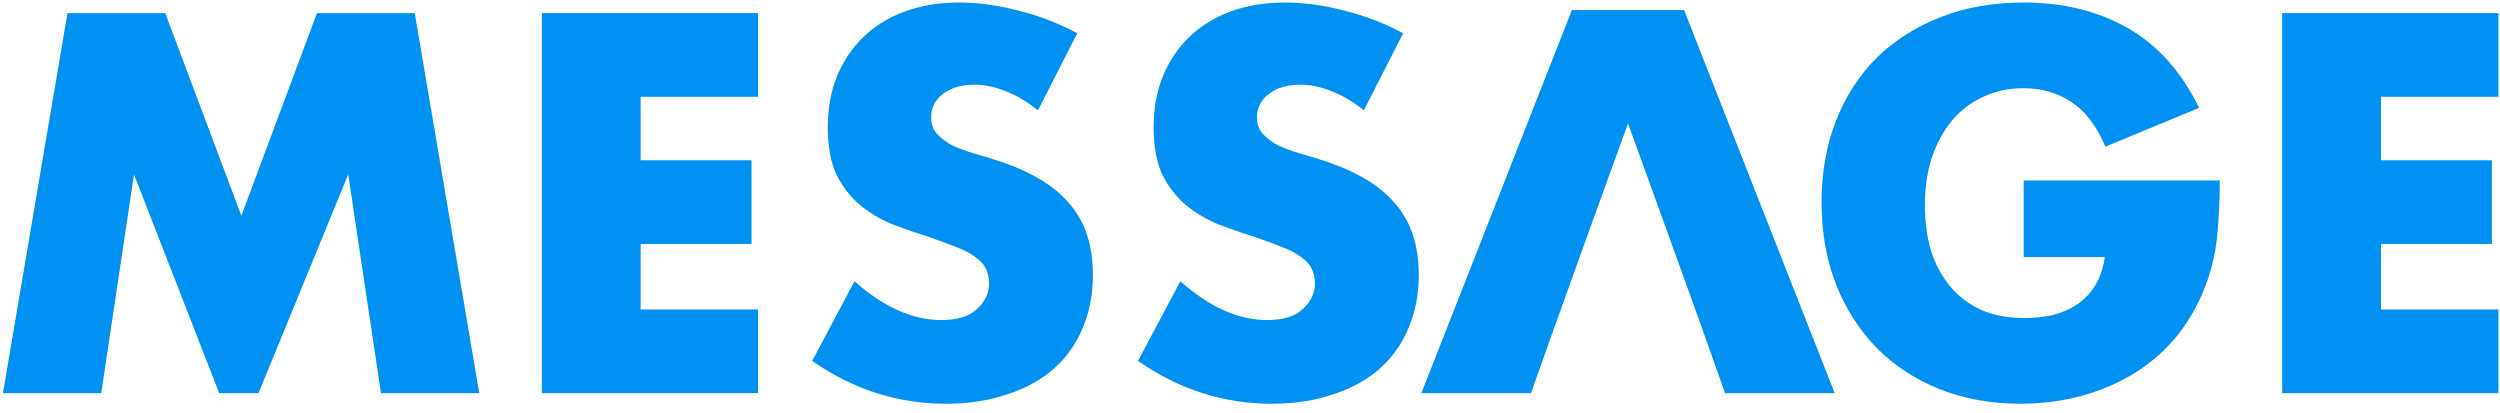
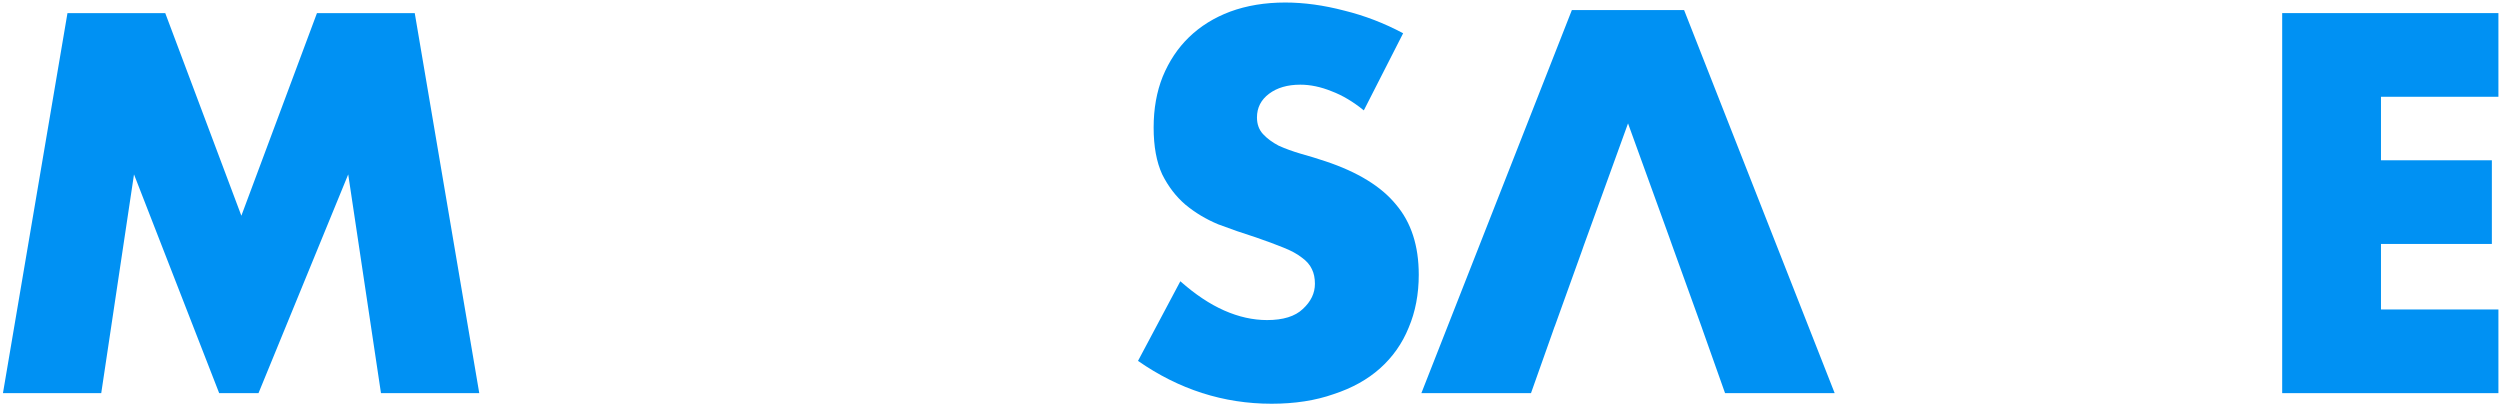
<svg xmlns="http://www.w3.org/2000/svg" fill="none" height="41" viewBox="0 0 248 41" width="248">
  <g fill="#0091f3">
    <path d="m247.843 9.6h-11.65v6.3h11v8.3h-11v6.5h11.65v8.3h-21.45v-37.7h21.45z" />
-     <path d="m200.749 17.9h19.45c0 2-.083 3.817-.25 5.45-.166 1.633-.5 3.15-1 4.55-.7 1.967-1.65 3.717-2.85 5.25-1.2 1.5-2.616 2.767-4.25 3.8-1.6 1-3.366 1.767-5.3 2.3-1.933.533-3.966.8-6.1.8-2.933 0-5.616-.483-8.05-1.45-2.4-.967-4.466-2.317-6.2-4.05-1.733-1.767-3.083-3.867-4.05-6.3-.966-2.467-1.45-5.183-1.45-8.15 0-2.933.467-5.617 1.4-8.05.967-2.467 2.317-4.567 4.05-6.3 1.767-1.733 3.884-3.083 6.35-4.05 2.467-.967 5.217-1.45 8.25-1.45 3.934 0 7.384.85 10.35 2.55 2.967 1.7 5.317 4.333 7.05 7.9l-9.3 3.85c-.866-2.067-2-3.55-3.4-4.45-1.366-.9-2.933-1.35-4.7-1.35-1.466 0-2.8.283-4 .85-1.2.533-2.233 1.317-3.1 2.35-.833 1-1.5 2.217-2 3.65-.466 1.433-.7 3.033-.7 4.8 0 1.6.2 3.083.6 4.45.434 1.367 1.067 2.55 1.9 3.55.834 1 1.867 1.783 3.1 2.35 1.234.533 2.667.8 4.3.8.967 0 1.9-.1 2.8-.3.9-.233 1.7-.583 2.4-1.05.734-.5 1.334-1.133 1.8-1.9.467-.767.784-1.7.95-2.8h-8.05z" />
    <path d="m135.291 10.95c-1.067-.867-2.134-1.5-3.2-1.9-1.067-.433-2.1-.65-3.1-.65-1.267 0-2.3.3-3.1.9s-1.2 1.383-1.2 2.35c0 .667.2 1.217.6 1.65s.916.817 1.55 1.15c.666.3 1.4.567 2.2.8.833.233 1.65.483 2.45.75 3.2 1.067 5.533 2.5 7 4.3 1.5 1.767 2.25 4.083 2.25 6.95 0 1.933-.334 3.683-1 5.25-.634 1.567-1.584 2.917-2.85 4.05-1.234 1.1-2.767 1.95-4.6 2.55-1.8.633-3.85.95-6.15.95-4.767 0-9.184-1.417-13.25-4.25l4.2-7.9c1.466 1.3 2.916 2.267 4.35 2.9 1.433.633 2.85.95 4.25.95 1.6 0 2.783-.367 3.55-1.1.8-.733 1.2-1.567 1.2-2.5 0-.567-.1-1.05-.3-1.45-.2-.433-.534-.817-1-1.15-.467-.367-1.084-.7-1.85-1-.734-.3-1.634-.633-2.7-1-1.267-.4-2.517-.833-3.75-1.3-1.2-.5-2.284-1.15-3.25-1.95-.934-.8-1.7-1.8-2.3-3-.567-1.233-.85-2.783-.85-4.65s.3-3.55.9-5.05c.633-1.533 1.5-2.833 2.6-3.9 1.133-1.1 2.5-1.95 4.1-2.55 1.633-.6 3.45-.9 5.45-.9 1.866 0 3.816.267 5.85.8 2.033.5 3.983 1.25 5.85 2.25z" />
-     <path d="m102.966 10.95c-1.066-.867-2.133-1.5-3.2-1.9-1.067-.433-2.1-.65-3.1-.65-1.267 0-2.3.3-3.1.9s-1.2 1.383-1.2 2.35c0 .667.2 1.217.6 1.65s.917.817 1.55 1.15c.667.3 1.4.567 2.2.8.833.233 1.65.483 2.45.75 3.2 1.067 5.534 2.5 7 4.3 1.5 1.767 2.25 4.083 2.25 6.95 0 1.933-.333 3.683-1 5.25-.633 1.567-1.583 2.917-2.85 4.05-1.233 1.1-2.766 1.95-4.6 2.55-1.8.633-3.85.95-6.15.95-4.767 0-9.183-1.417-13.25-4.25l4.2-7.9c1.467 1.3 2.917 2.267 4.35 2.9s2.85.95 4.25.95c1.6 0 2.783-.367 3.55-1.1.8-.733 1.2-1.567 1.2-2.5 0-.567-.1-1.05-.3-1.45-.2-.433-.533-.817-1-1.15-.467-.367-1.083-.7-1.85-1-.733-.3-1.633-.633-2.7-1-1.267-.4-2.517-.833-3.75-1.3-1.2-.5-2.283-1.15-3.25-1.95-.933-.8-1.7-1.8-2.3-3-.567-1.233-.85-2.783-.85-4.65s.3-3.55.9-5.05c.633-1.533 1.5-2.833 2.6-3.9 1.133-1.1 2.5-1.95 4.1-2.55 1.633-.6 3.45-.9 5.45-.9 1.867 0 3.817.267 5.85.8 2.034.5 3.984 1.25 5.85 2.25z" />
-     <path d="m75.2 9.6h-11.65v6.3h11v8.3h-11v6.5h11.65v8.3h-21.45v-37.7h21.45z" />
    <path d="m.293 39 6.4-37.7h9.7l7.55 20.1 7.5-20.1h9.7l6.4 37.7h-9.75l-3.25-21.7-8.9 21.7h-3.9l-8.45-21.7-3.25 21.7z" />
    <path d="m167.063 1h-11.134l-14.929 38h10.874l2.081-5.865.26-.741h.008l2.701-7.503.184-.53.459-1.264 3.933-10.857 4.094 11.302.26.733.222.616 2.709 7.503.191.546 2.15 6.06h10.874z" />
  </g>
</svg>